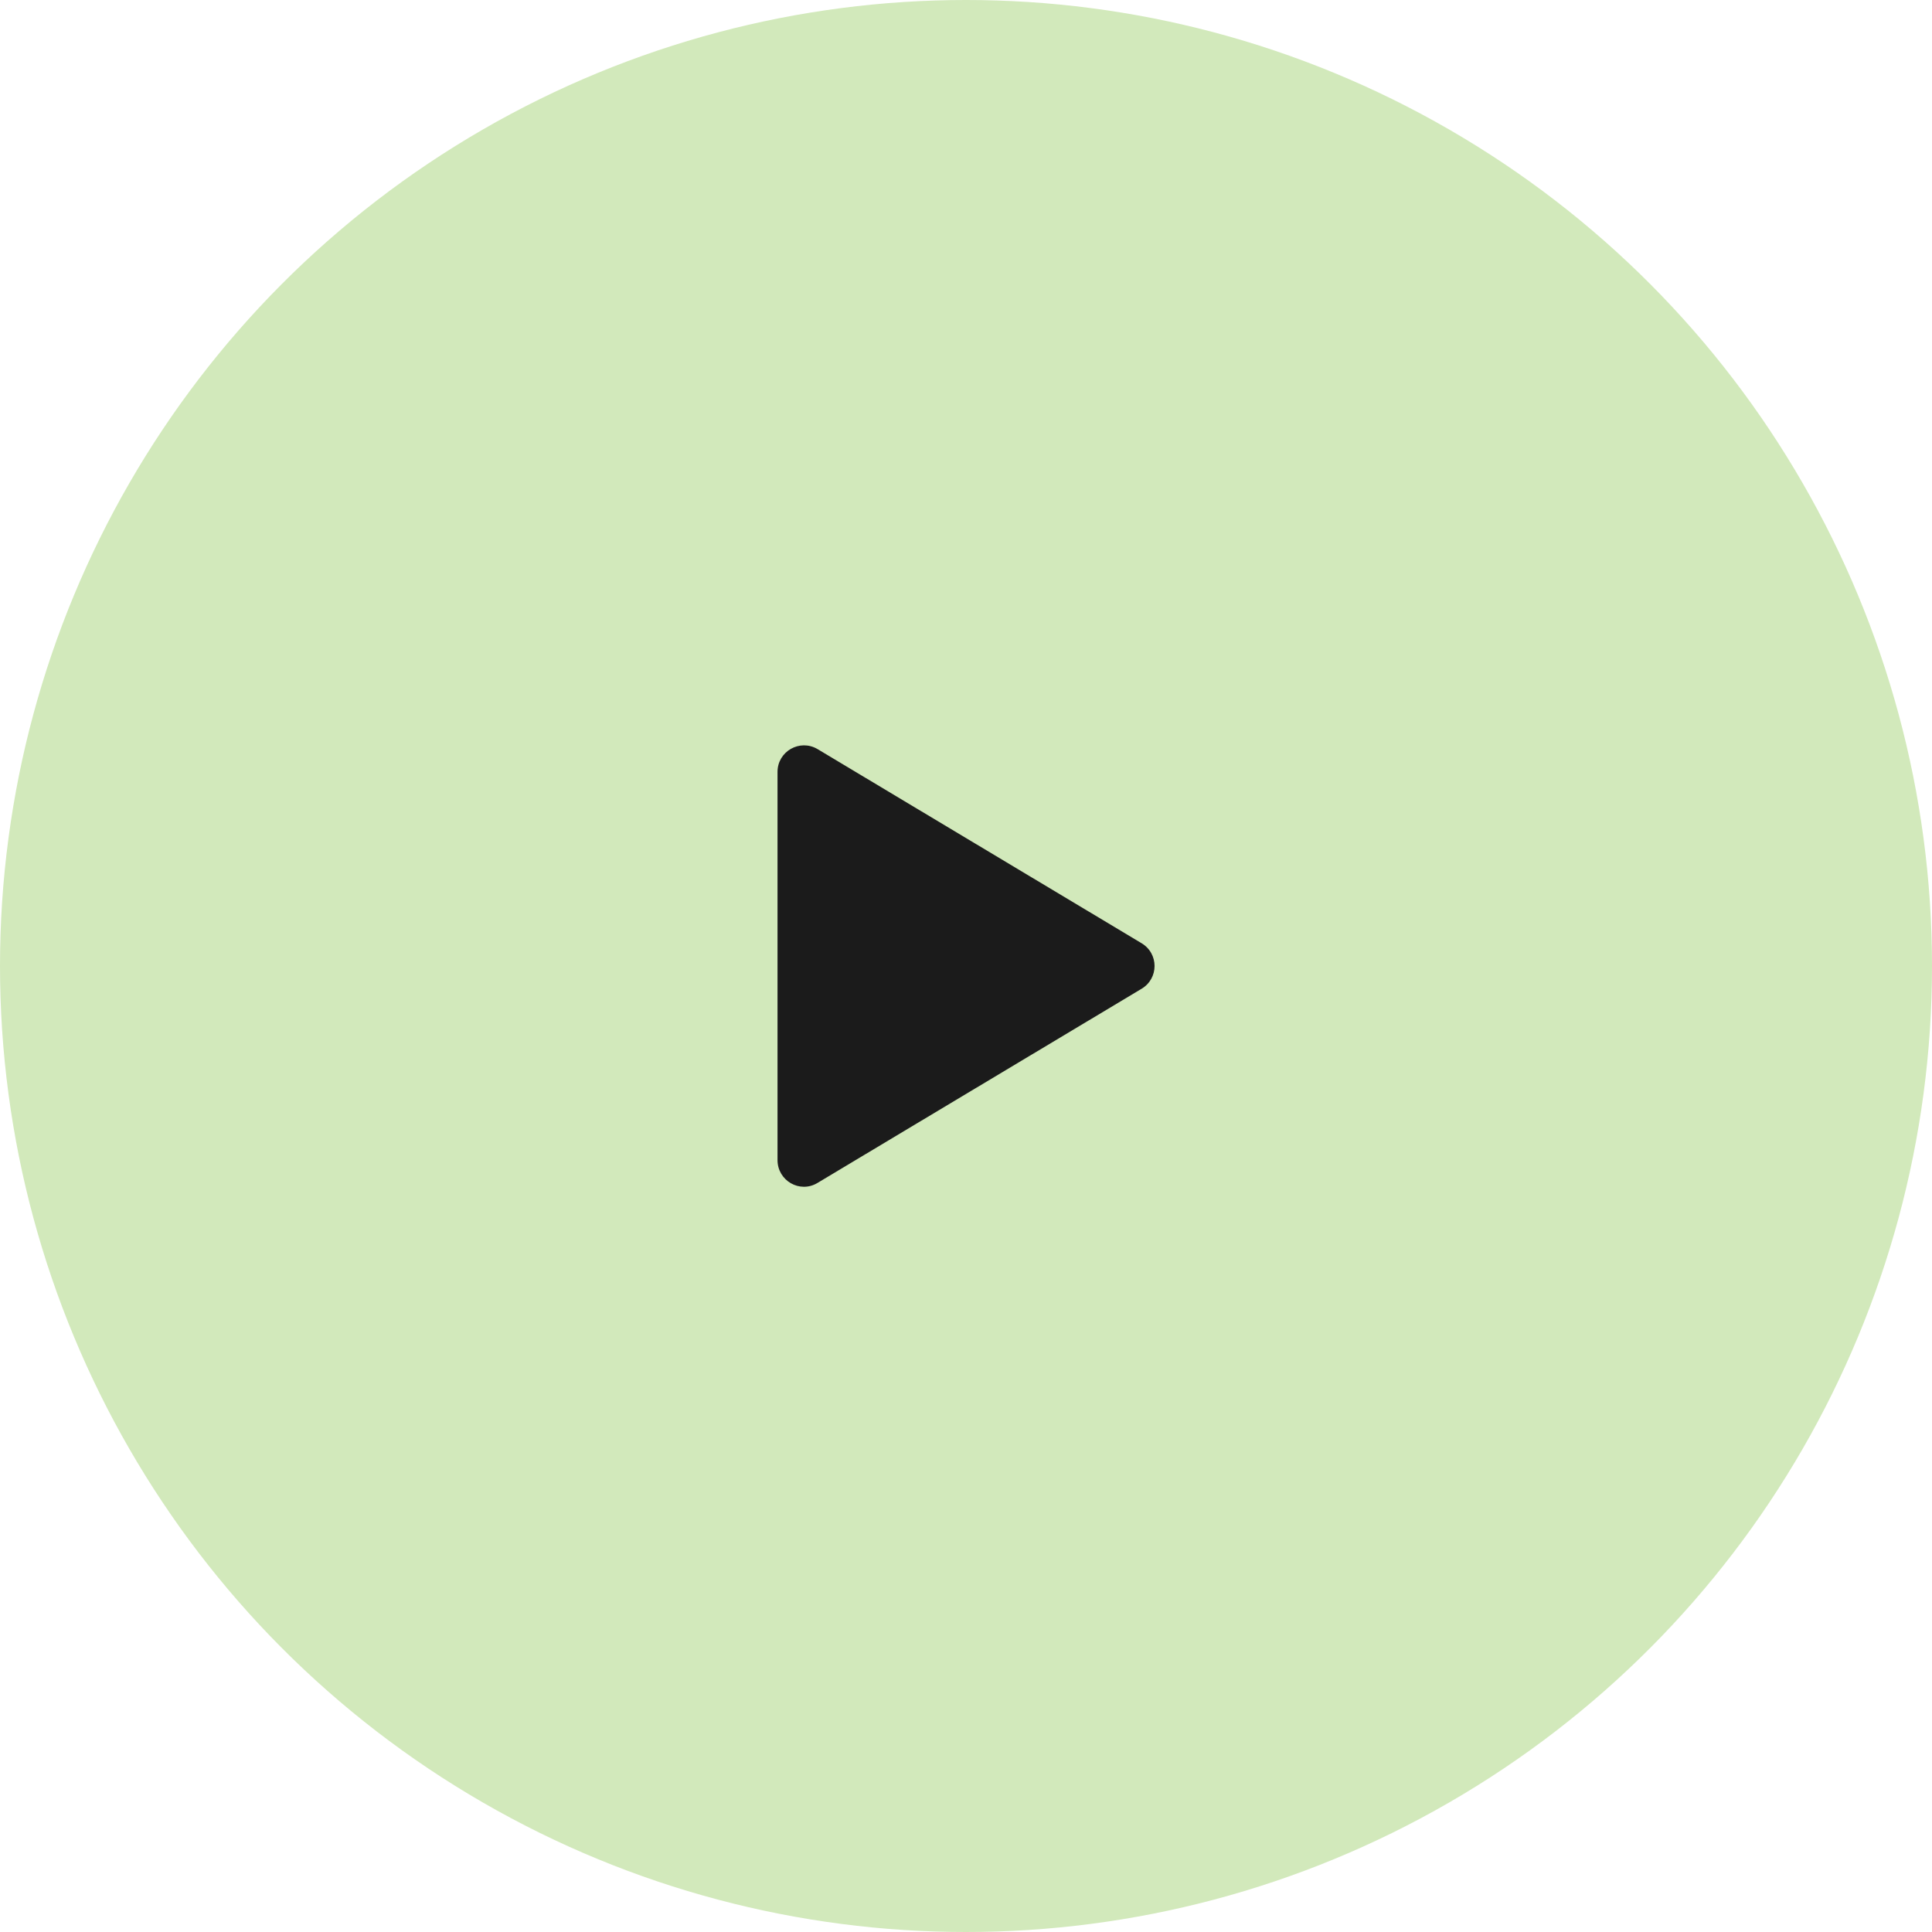
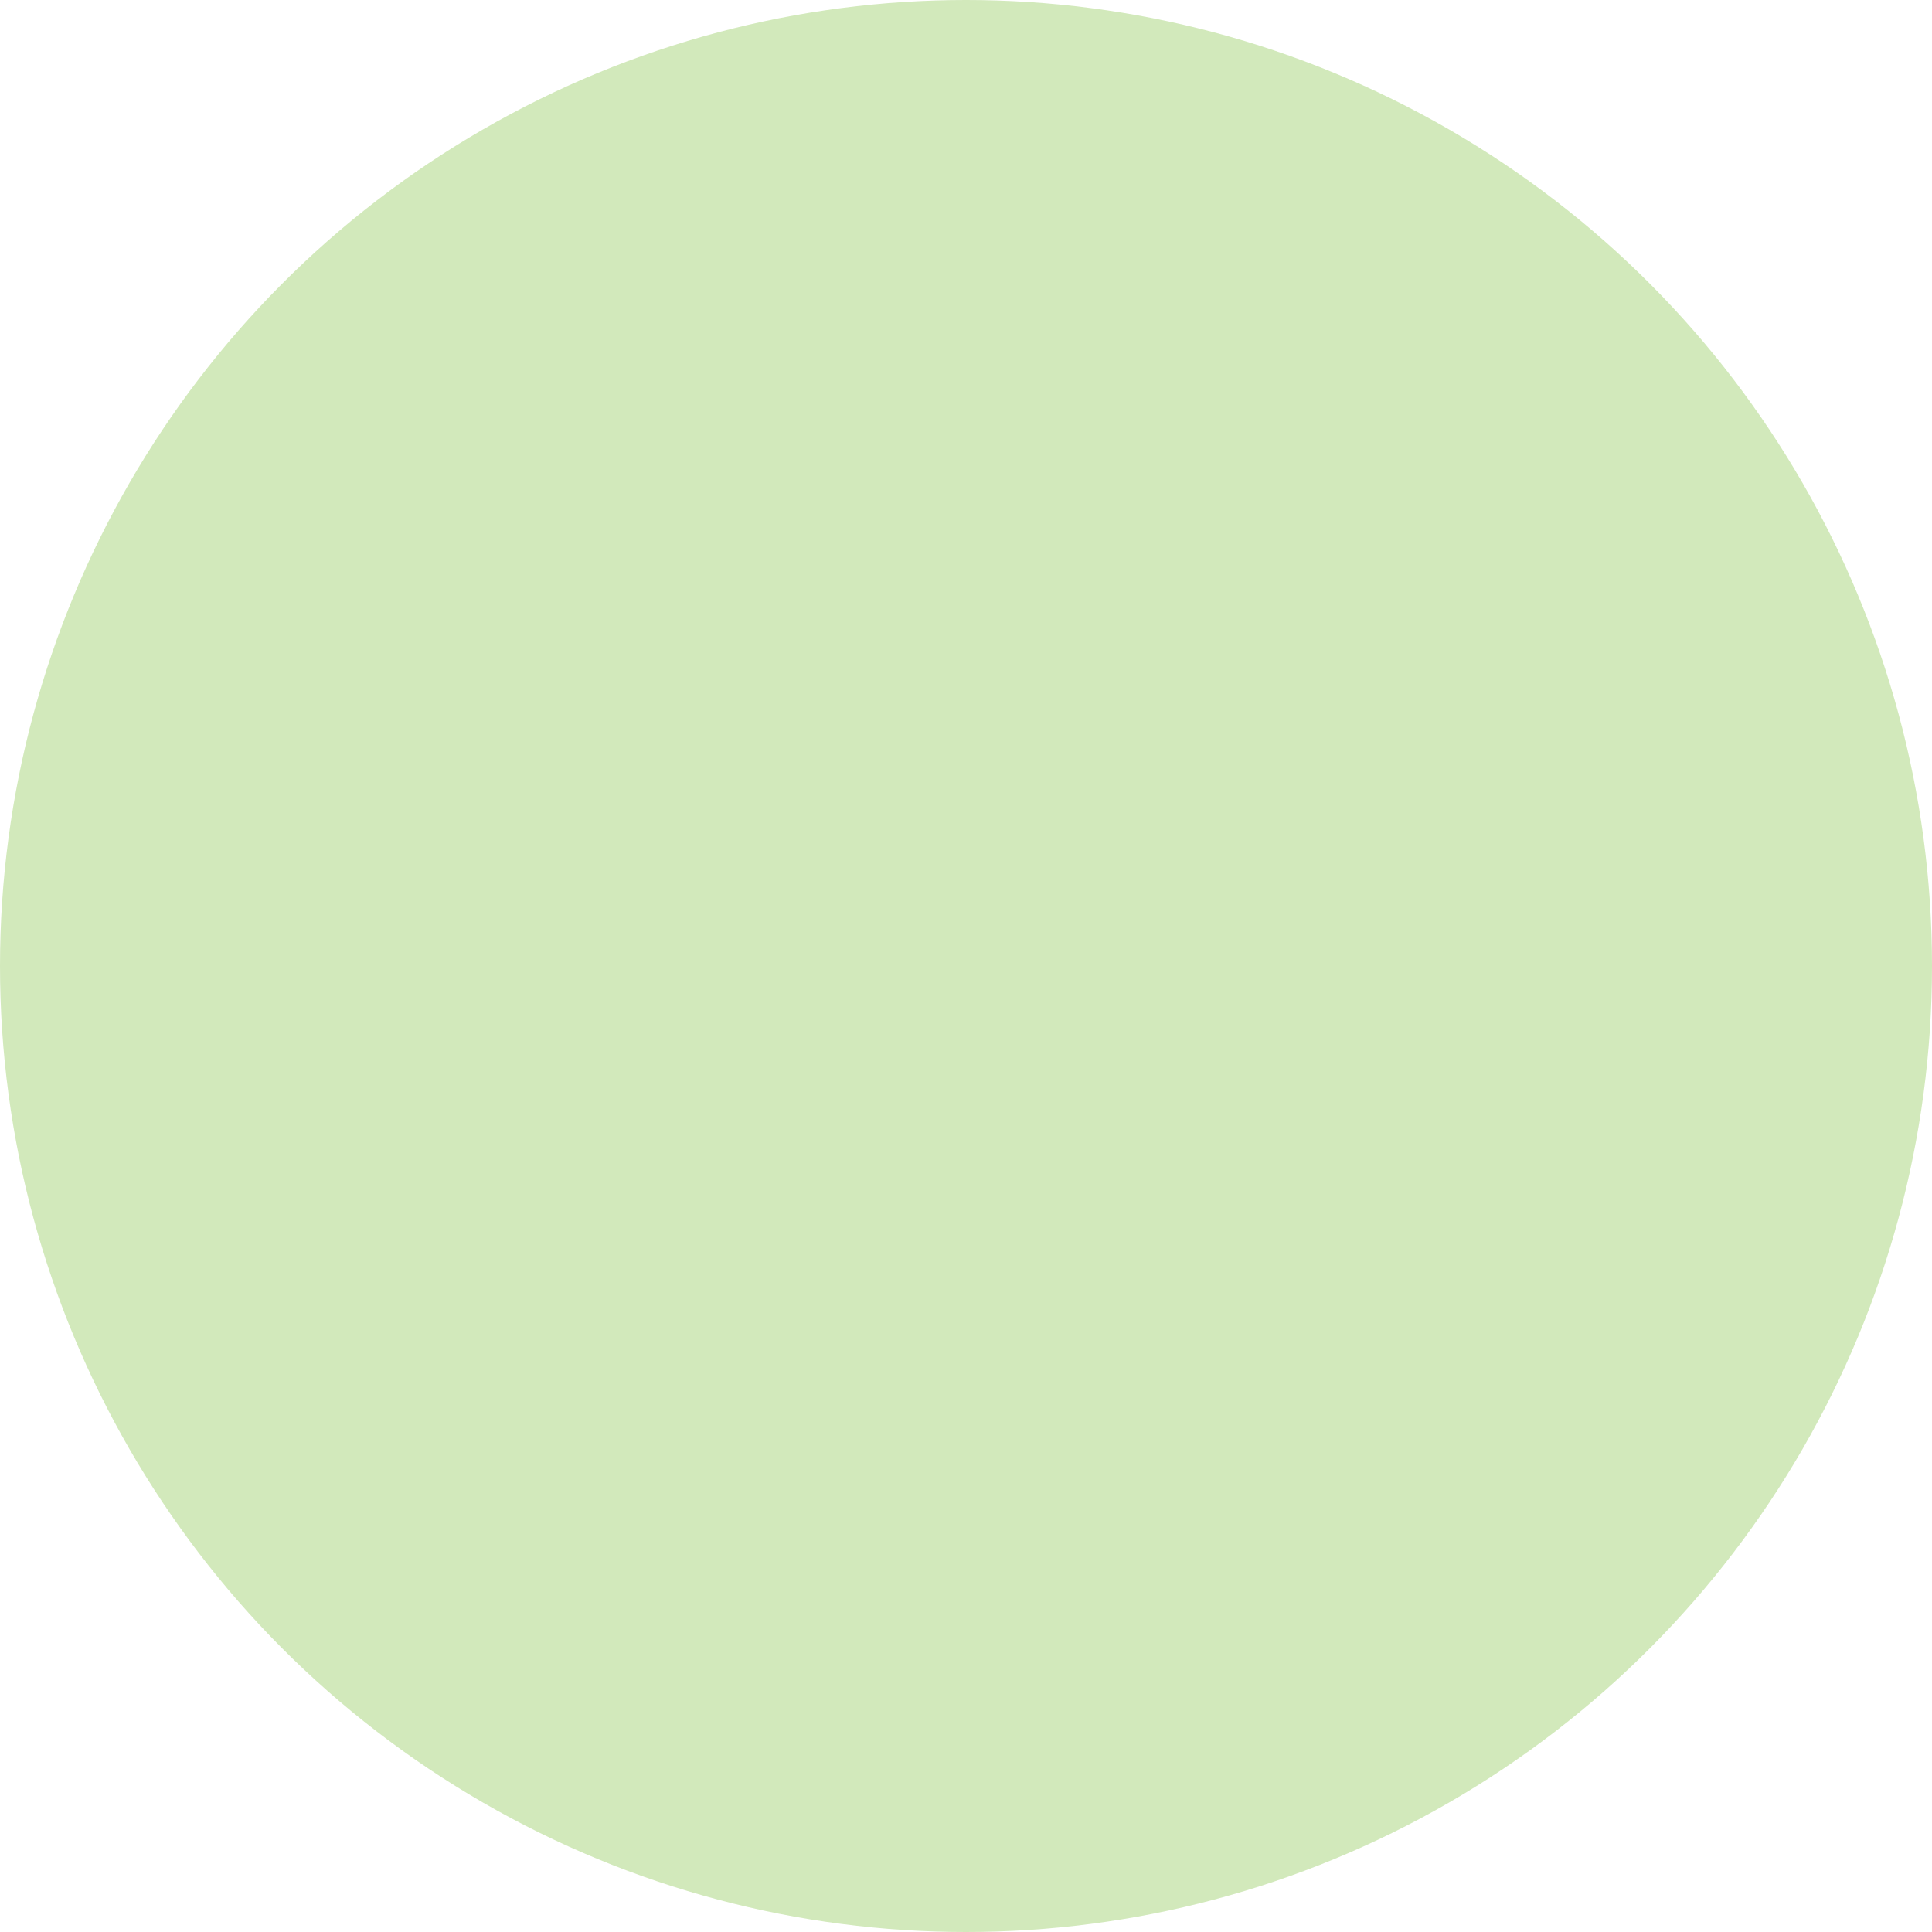
<svg xmlns="http://www.w3.org/2000/svg" width="54" height="54" viewBox="0 0 54 54" fill="none">
  <circle cx="27" cy="27" r="27" fill="#D2E9BB" />
-   <path d="M31.902 27.64L22.848 33.064C22.356 33.361 21.732 33.002 21.732 32.424V21.576C21.732 20.998 22.356 20.647 22.848 20.936L31.902 26.36C32.393 26.649 32.393 27.351 31.902 27.64Z" fill="#1B1B1B" />
</svg>